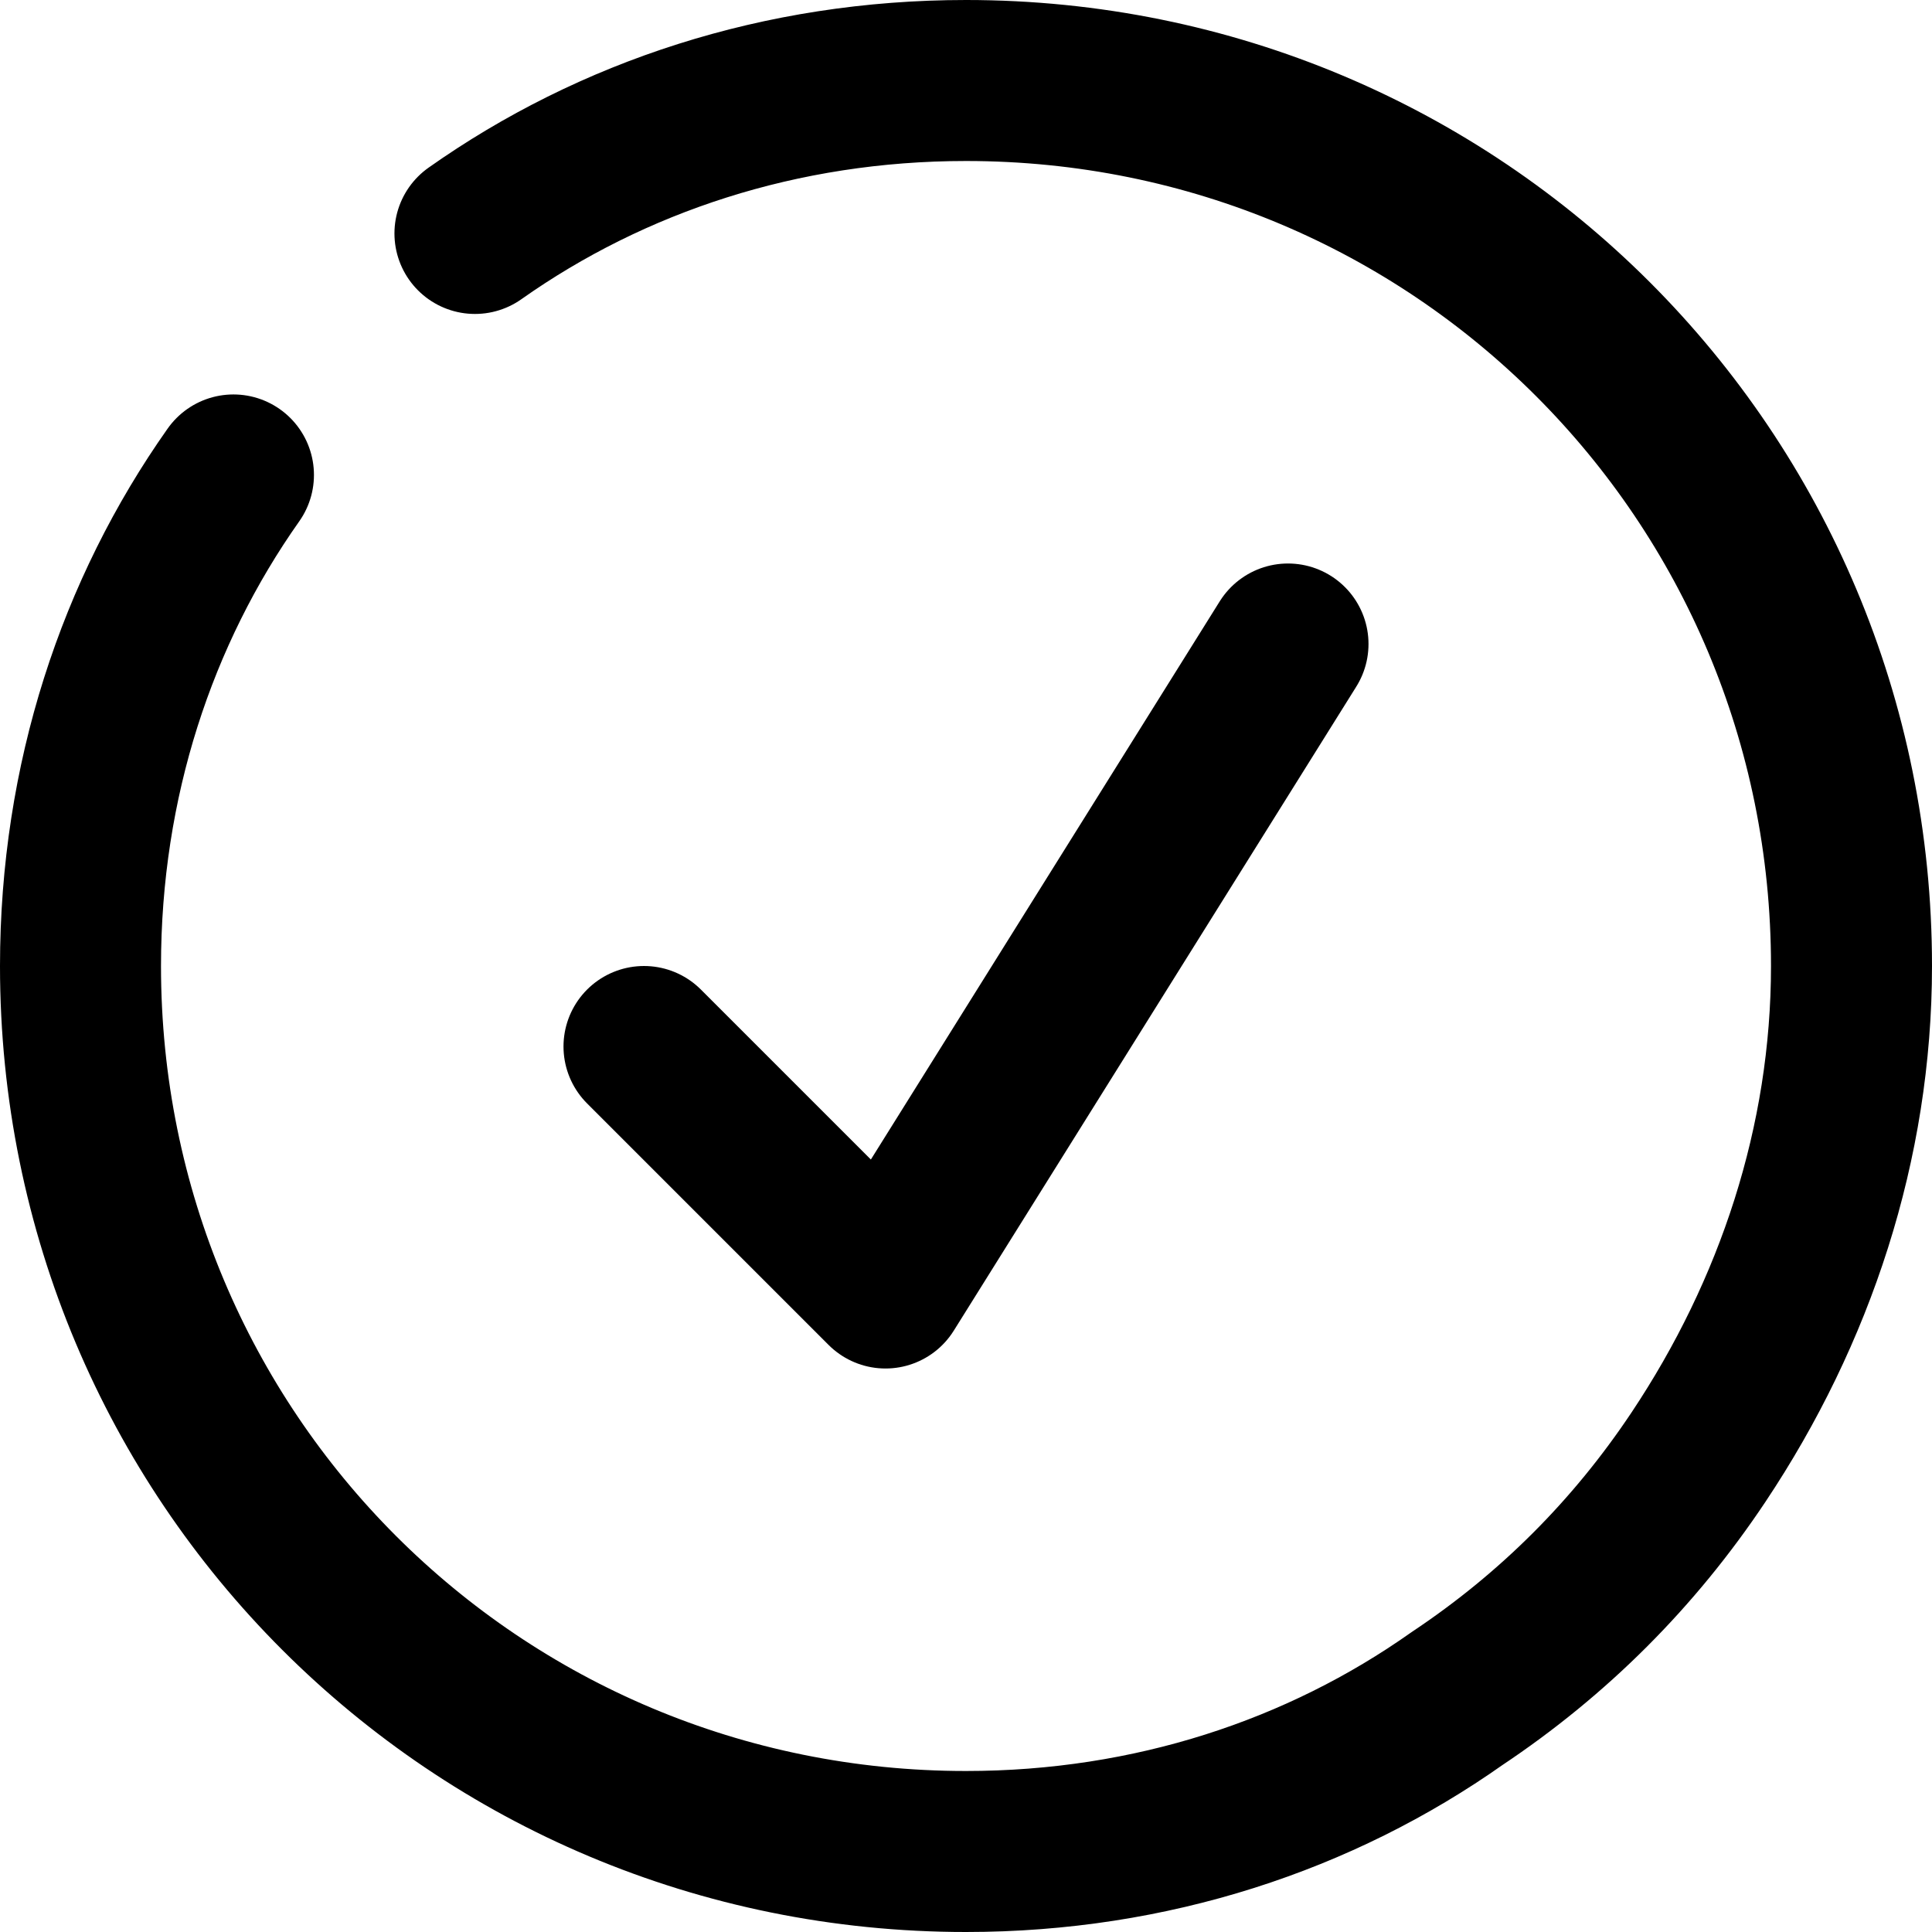
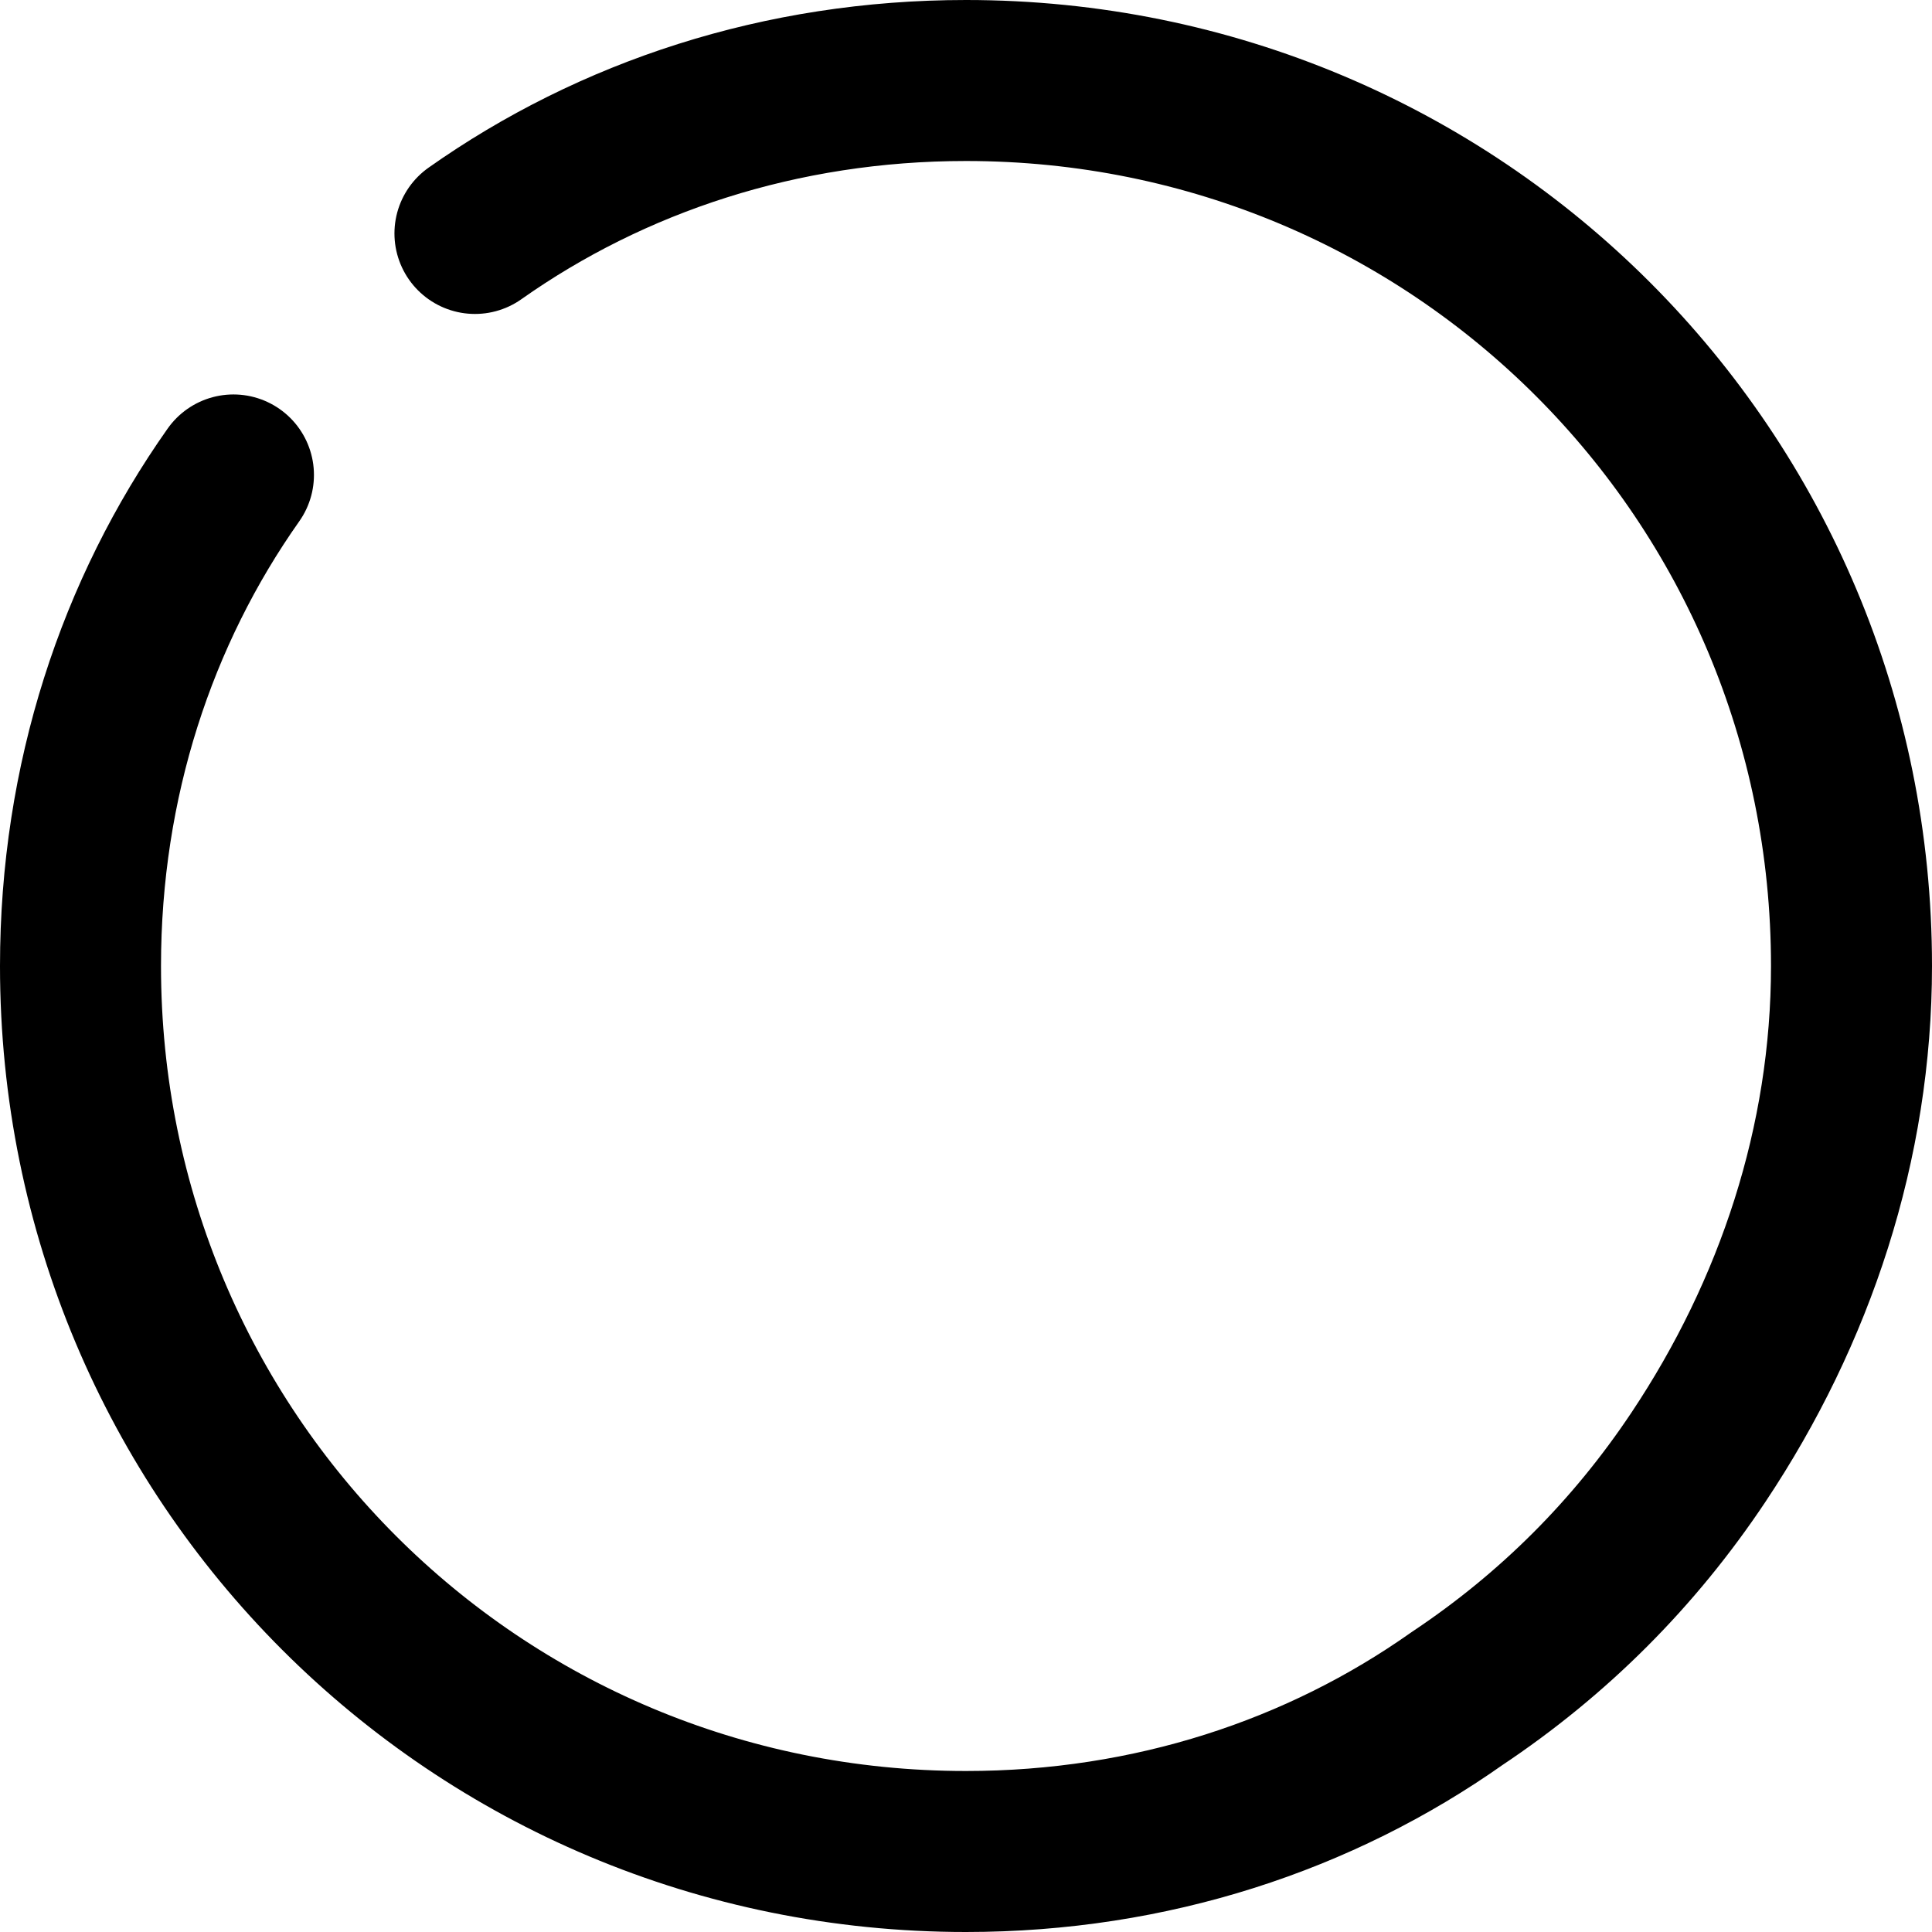
<svg xmlns="http://www.w3.org/2000/svg" width="24" height="24" viewBox="0 0 24 24" fill="none">
  <path d="M2.9 5.9C1.7 7.6 1 9.7 1 12C1 18.1 5.9 23 12 23C14.3 23 16.4 22.3 18.1 21.1C19.3 20.3 20.3 19.3 21.1 18.1C22.3 16.3 23 14.2 23 12C23 5.9 18.1 1 12 1C9.7 1 7.6 1.7 5.9 2.9" stroke="black" stroke-width="2" stroke-miterlimit="10" stroke-linecap="round" stroke-linejoin="round" />
-   <path d="M16 8L11 16L8 13" stroke="black" stroke-width="2" stroke-miterlimit="10" stroke-linecap="round" stroke-linejoin="round" />
</svg>